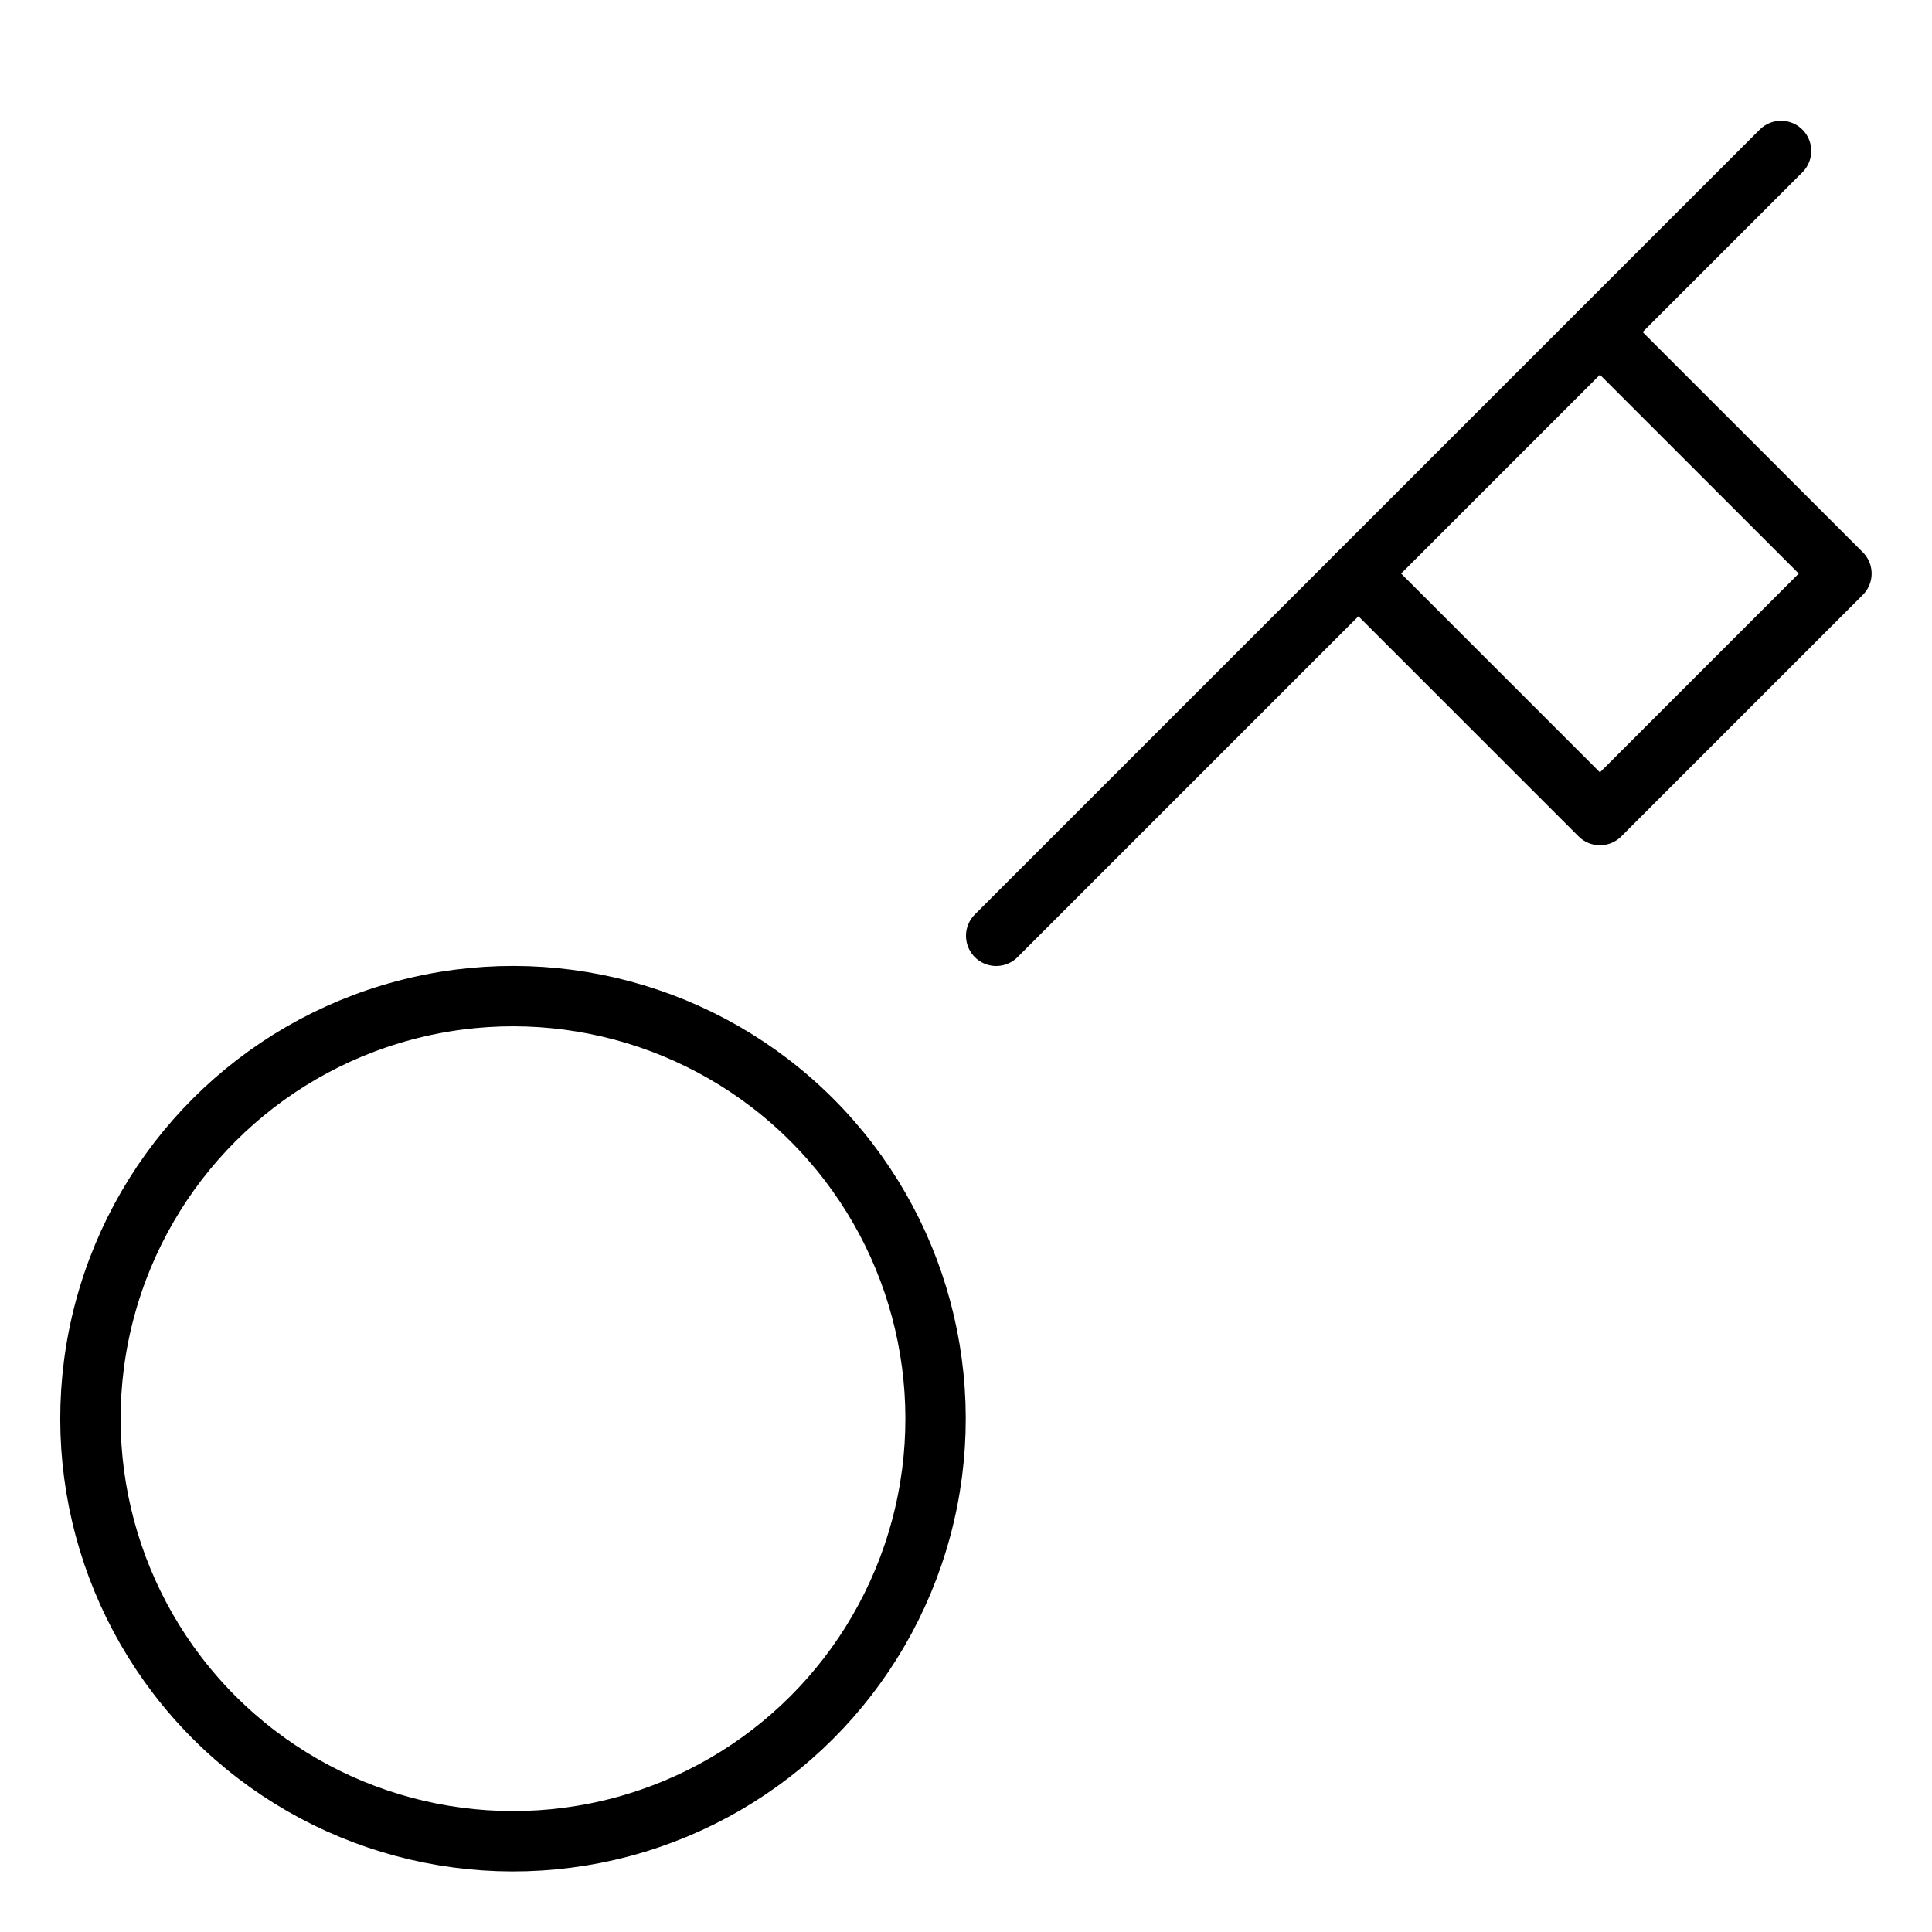
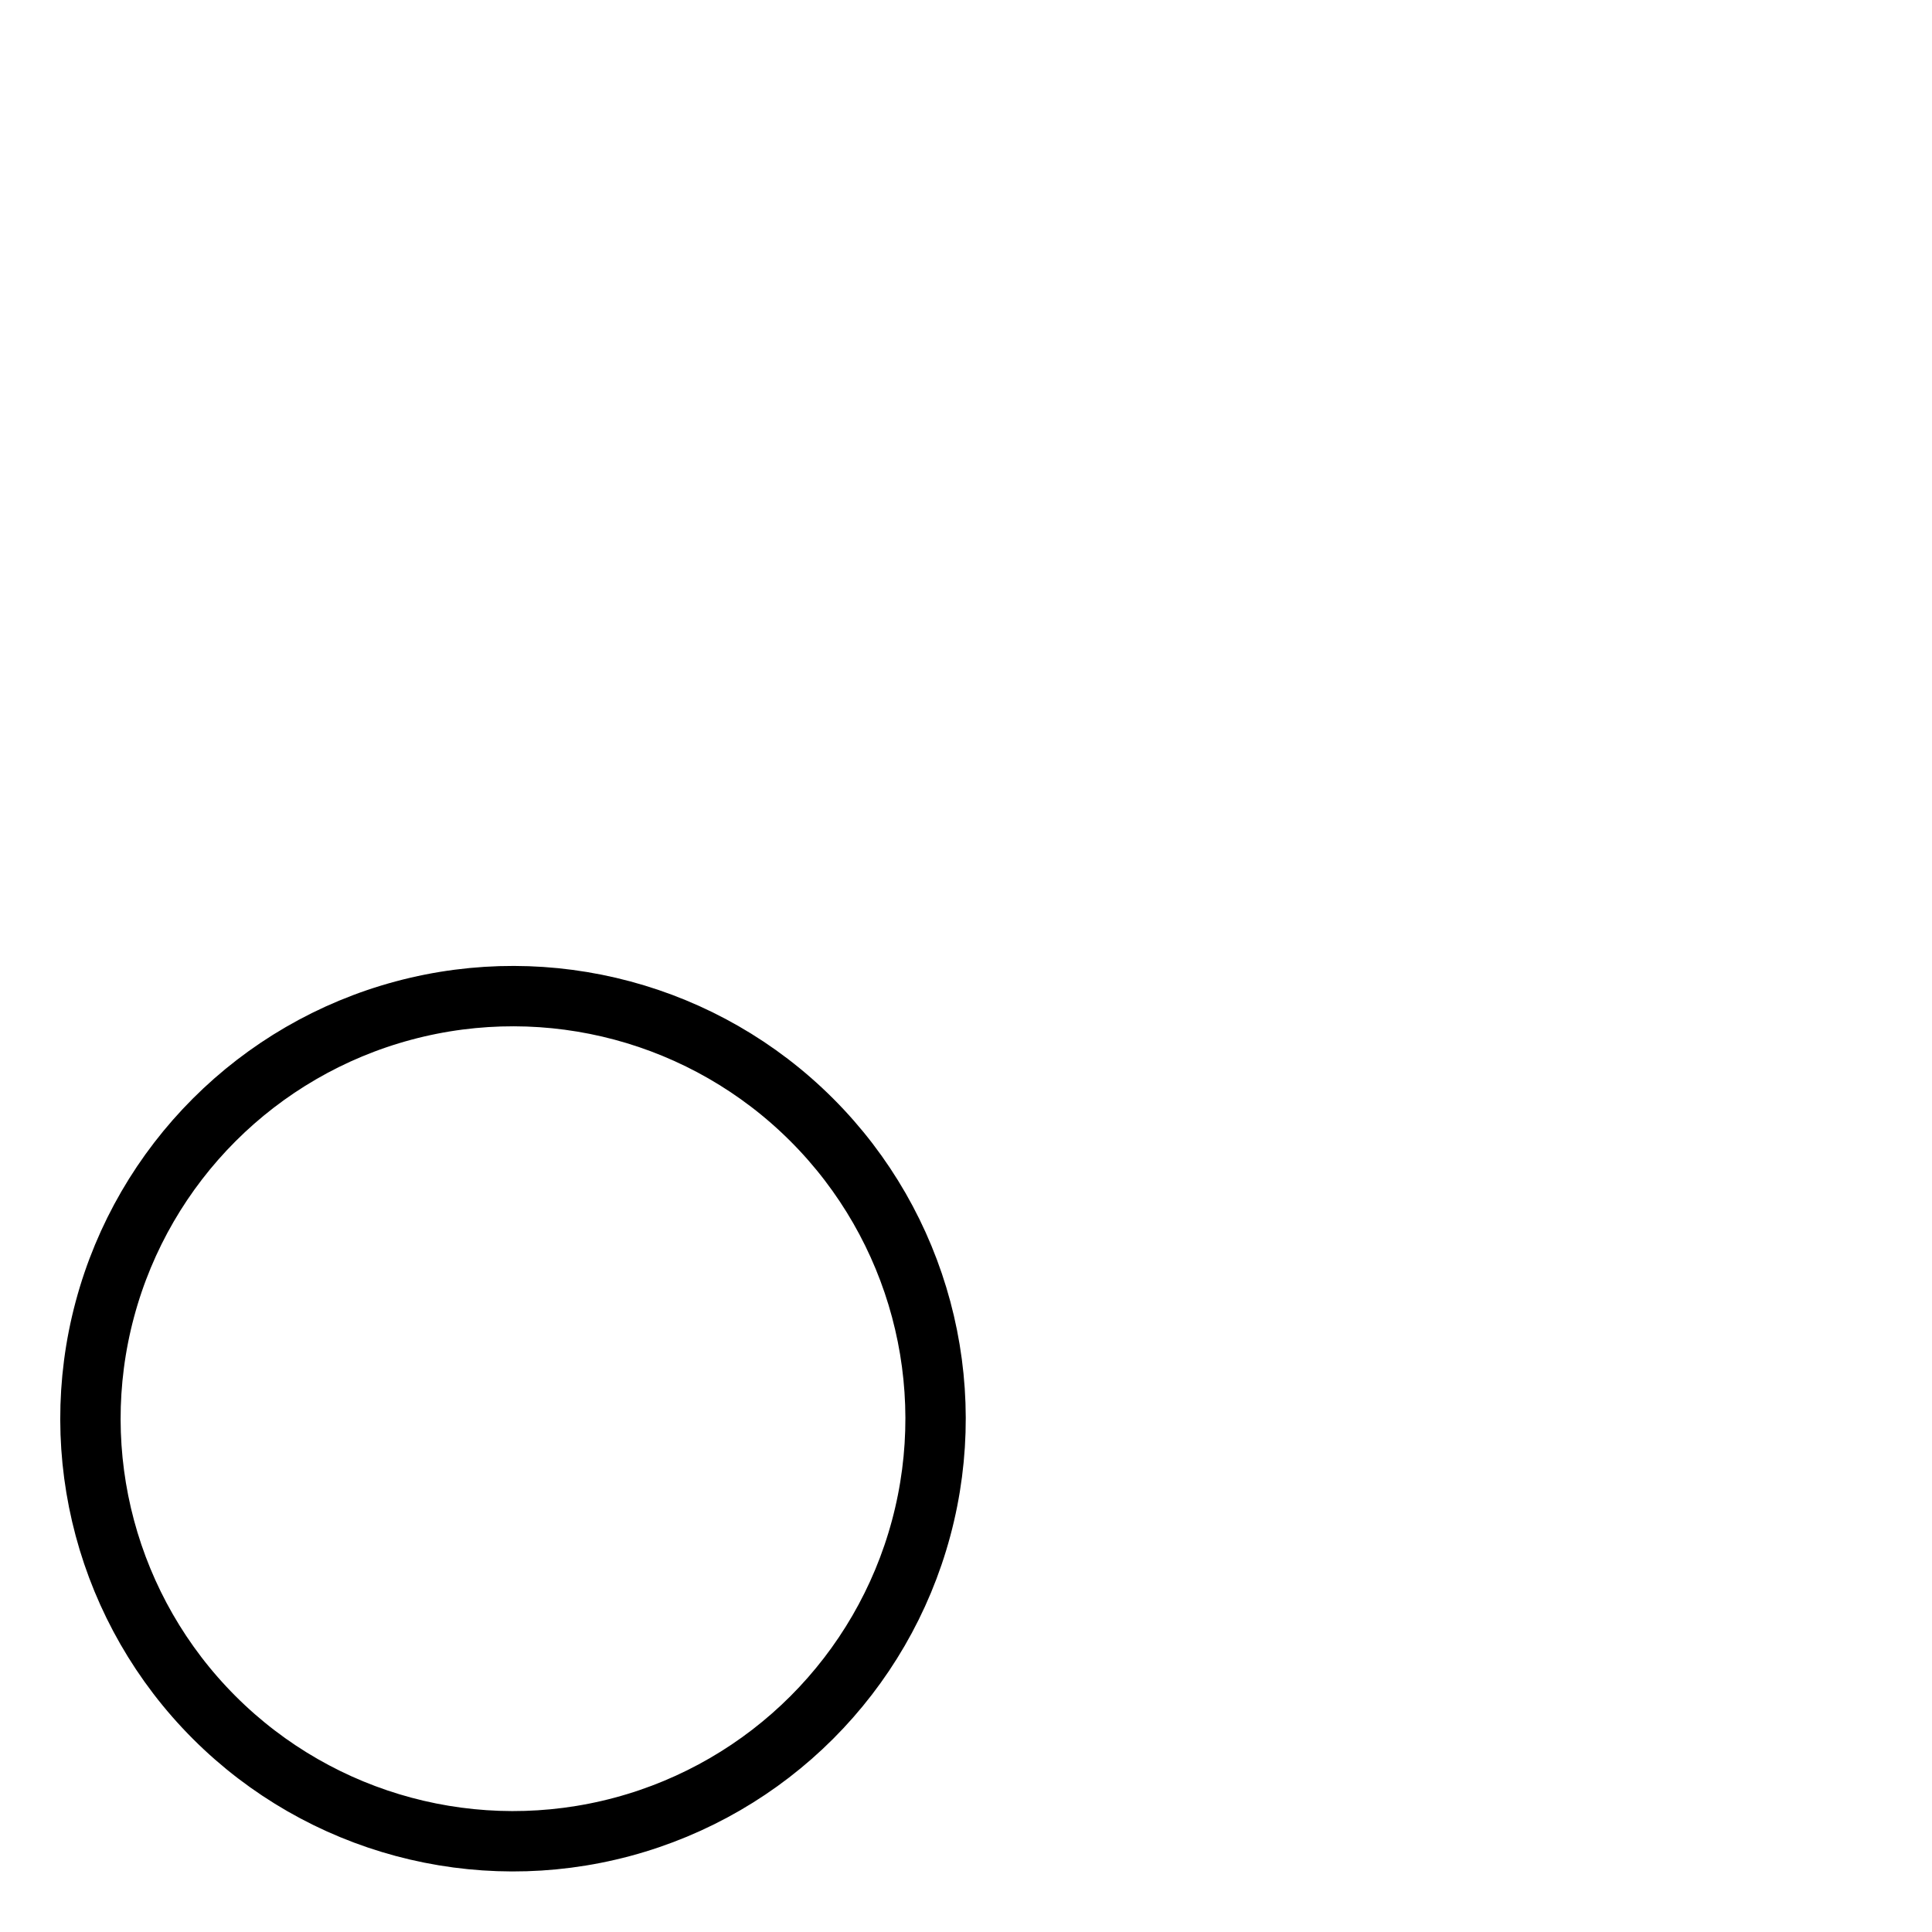
<svg xmlns="http://www.w3.org/2000/svg" viewBox="0 0 32 32">
  <title>access key</title>
  <g stroke-linecap="round" stroke-width="1" fill="none" stroke="#000000" stroke-linejoin="round" class="nc-icon-wrapper" transform="translate(0.5 0.5)">
-     <line x1="16" y1="15" x2="29" y2="2" stroke="#000000" />
-     <polyline points=" 26,5 30,9 26,13 22,9 " stroke="#000000" />
    <ellipse transform="matrix(0.707 -0.707 0.707 0.707 -13.92 12.393)" cx="8" cy="23" rx="7" ry="7" />
  </g>
</svg>